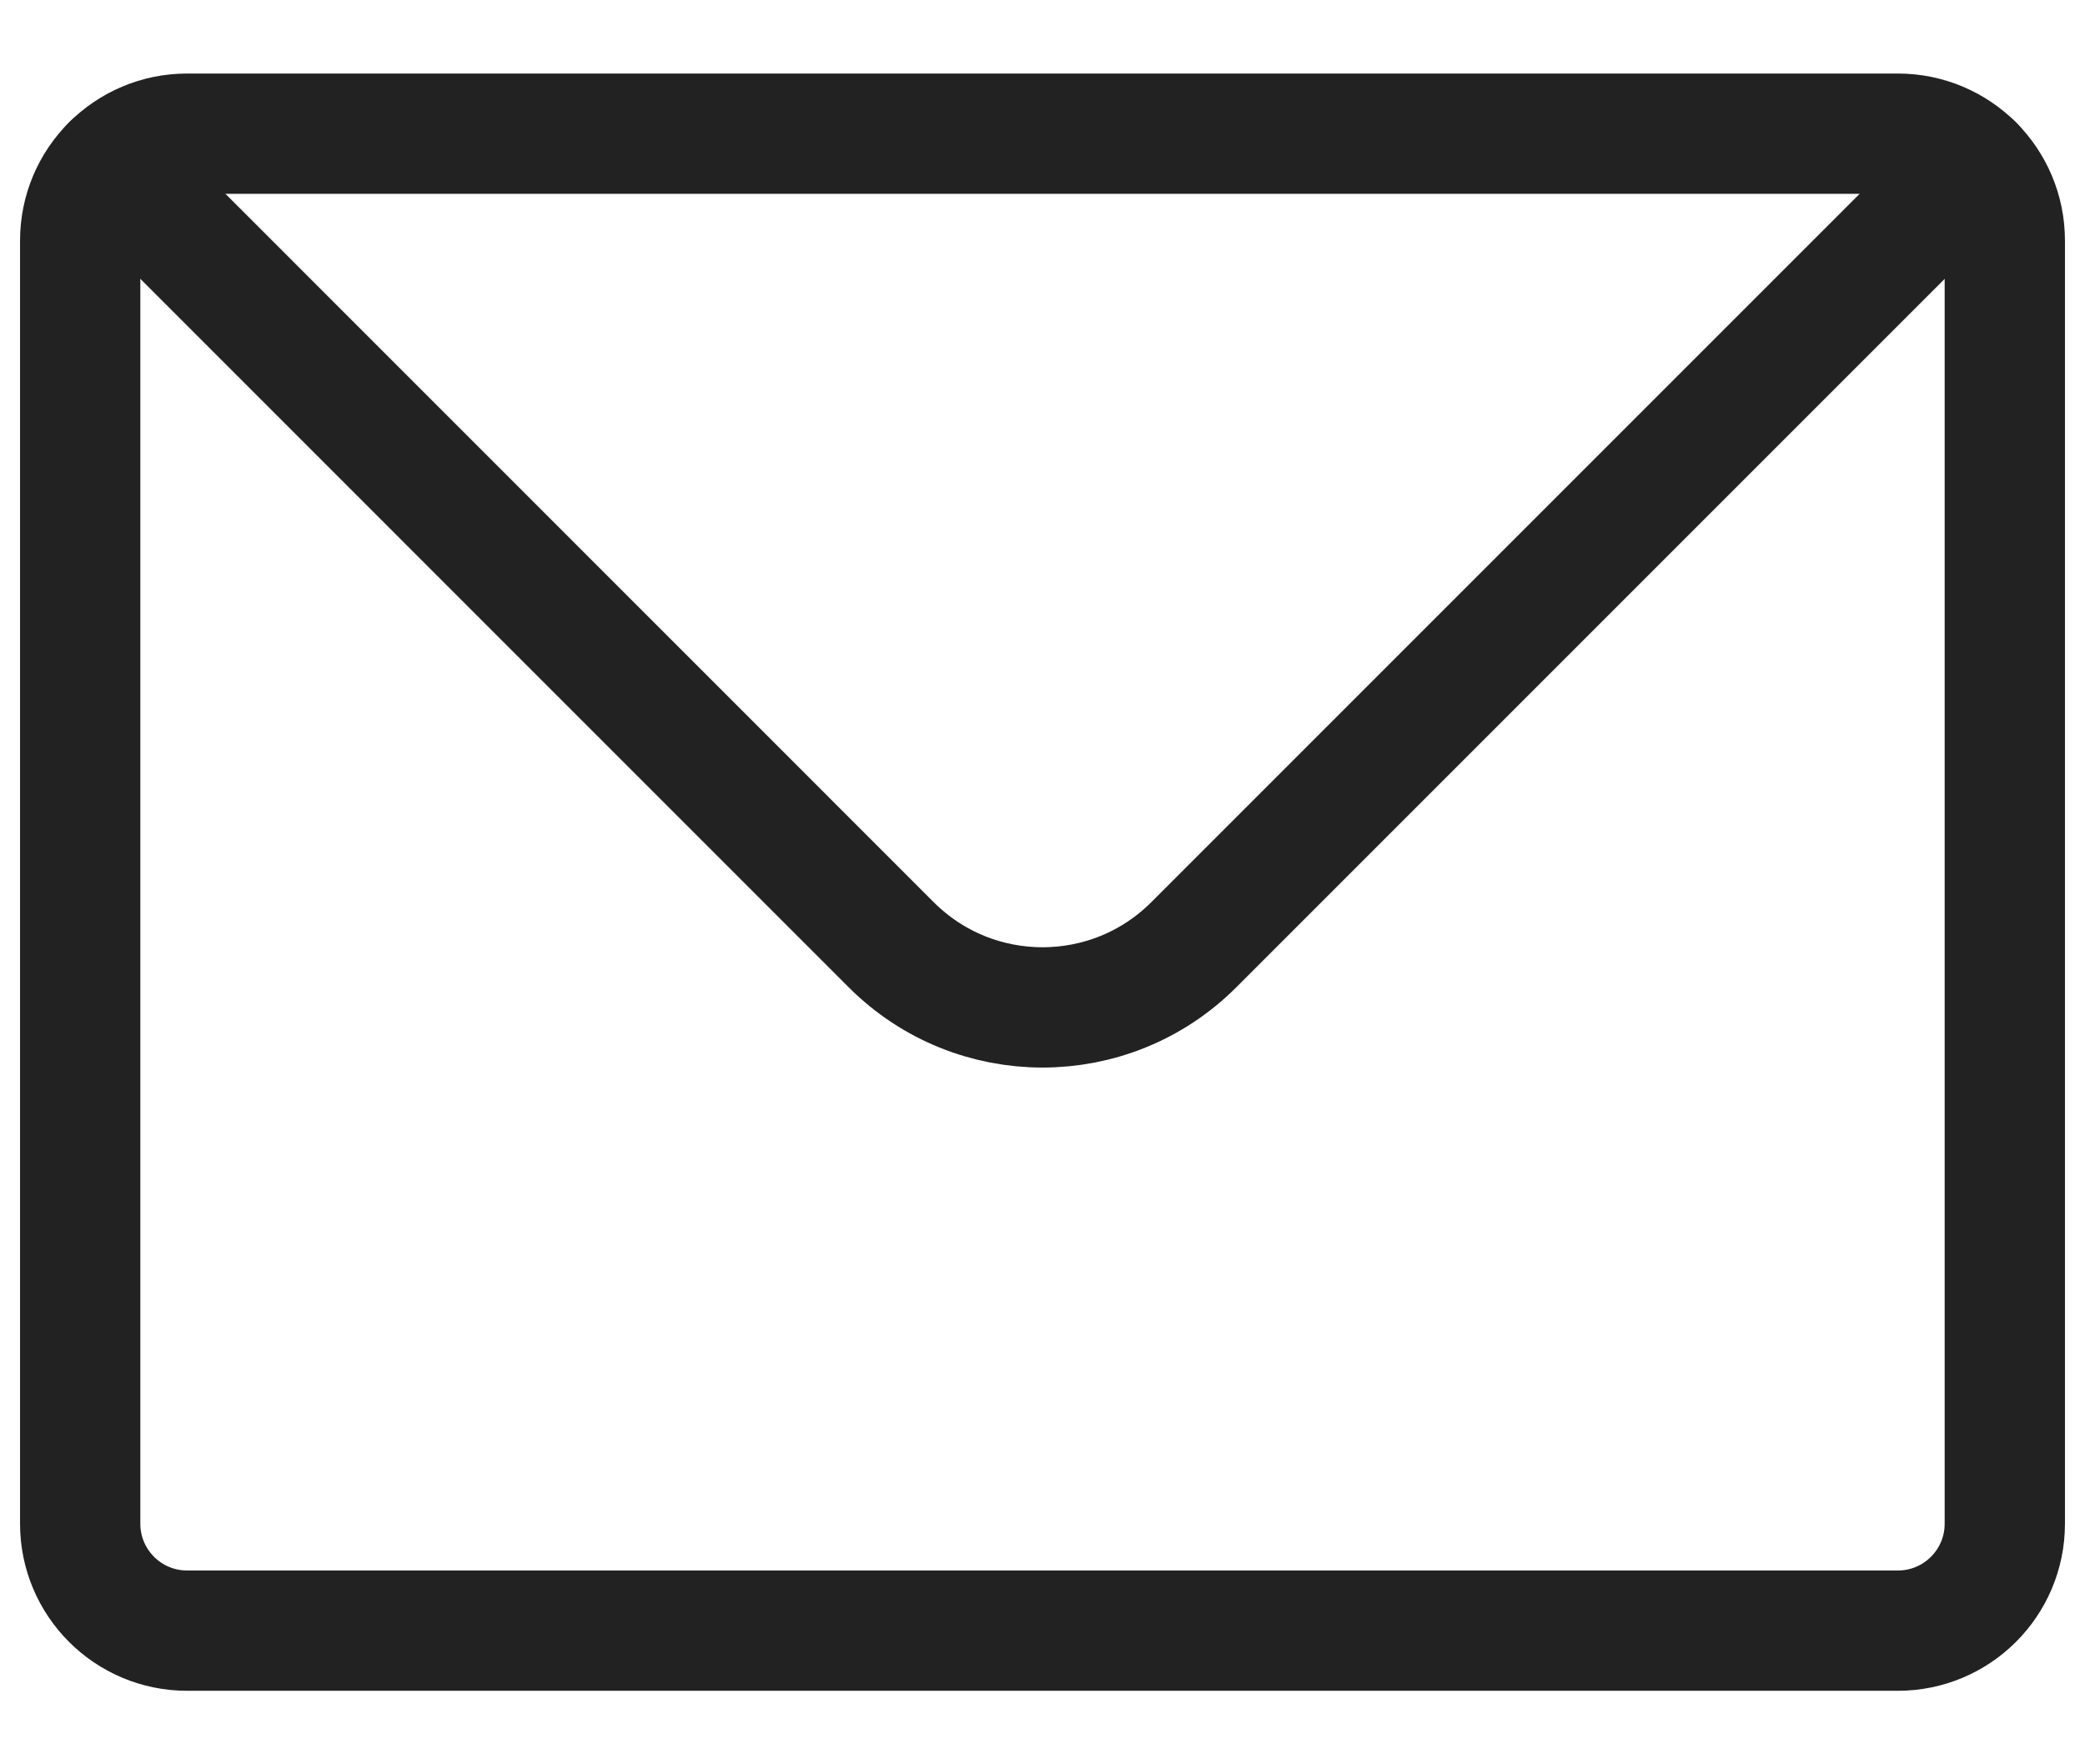
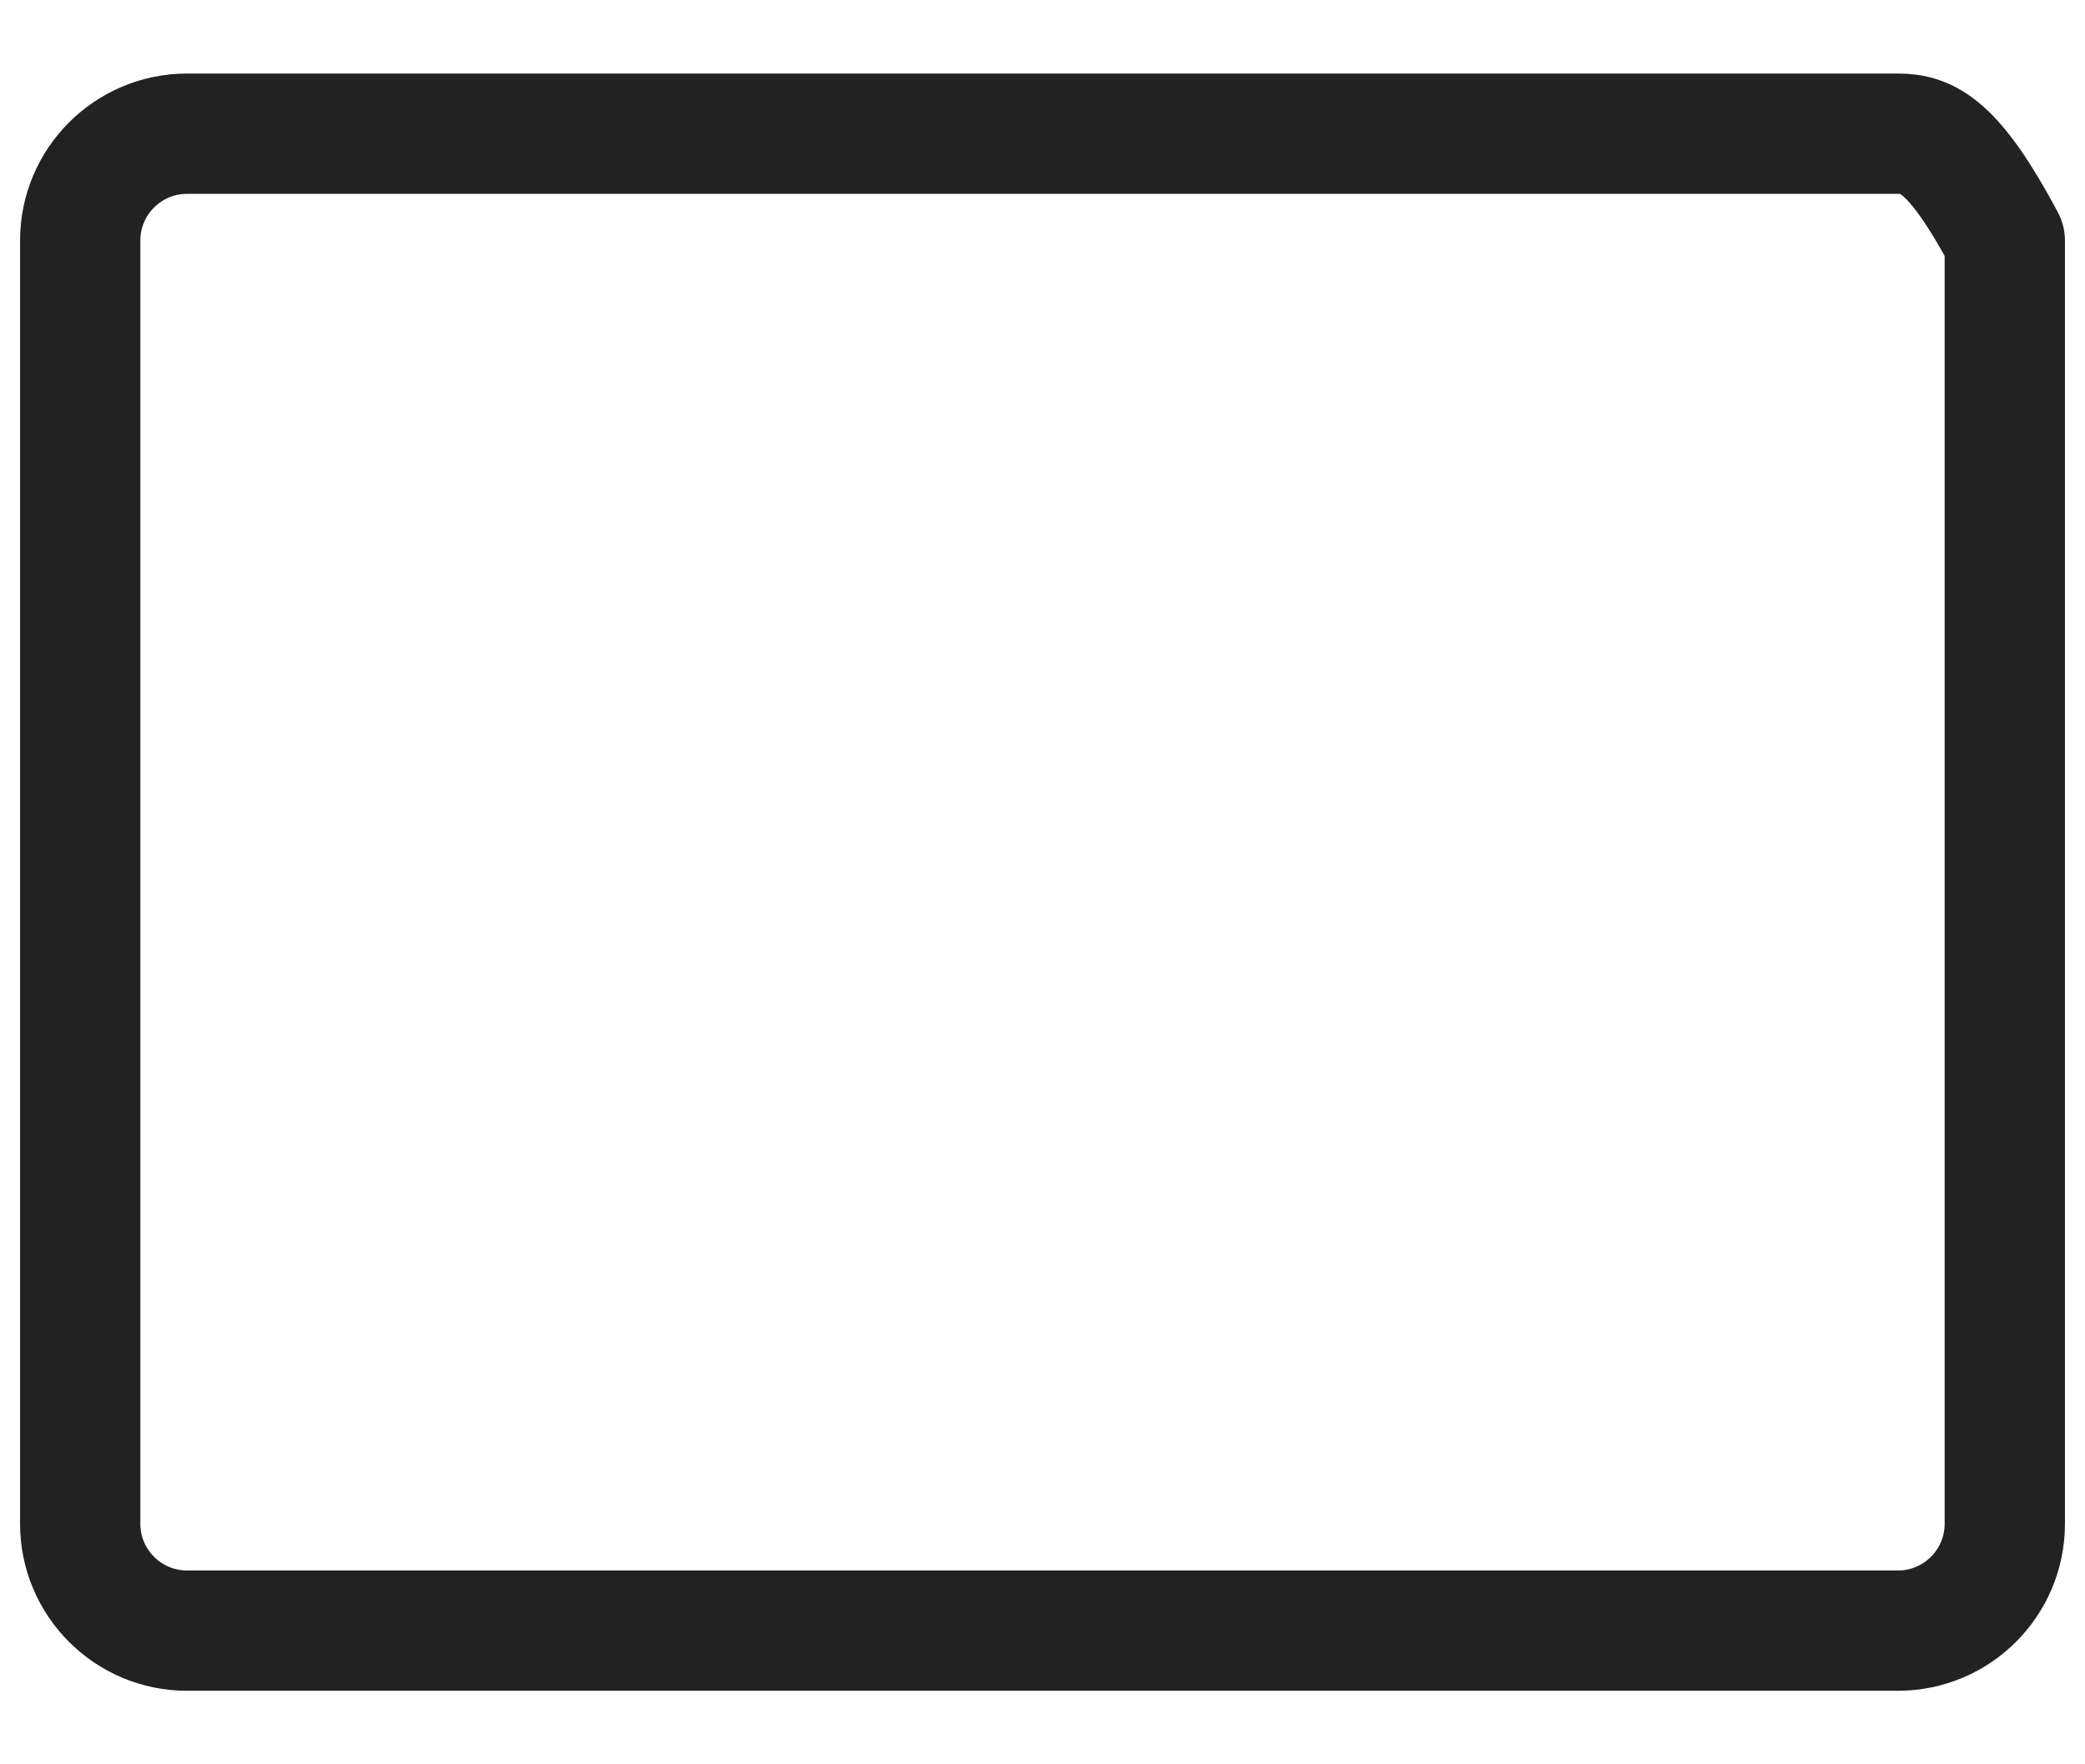
<svg xmlns="http://www.w3.org/2000/svg" width="26" height="22" viewBox="0 0 26 22" fill="none">
-   <path d="M23.667 1.667H2.333C1.965 1.667 1.632 1.816 1.391 2.057C1.149 2.298 1 2.632 1 3V19C1 19.736 1.597 20.333 2.333 20.333H23.667C24.403 20.333 25 19.736 25 19V3C25 2.632 24.851 2.298 24.61 2.057C24.368 1.816 24.035 1.667 23.667 1.667Z" stroke="#222222" stroke-width="1.5" stroke-linecap="round" stroke-linejoin="round" />
-   <path d="M1.391 2.057L11.114 11.781C12.156 12.822 13.844 12.822 14.886 11.781L24.61 2.057" stroke="#222222" stroke-width="1.5" stroke-linecap="round" stroke-linejoin="round" />
+   <path d="M23.667 1.667H2.333C1.965 1.667 1.632 1.816 1.391 2.057C1.149 2.298 1 2.632 1 3V19C1 19.736 1.597 20.333 2.333 20.333H23.667C24.403 20.333 25 19.736 25 19V3C24.368 1.816 24.035 1.667 23.667 1.667Z" stroke="#222222" stroke-width="1.5" stroke-linecap="round" stroke-linejoin="round" />
</svg>